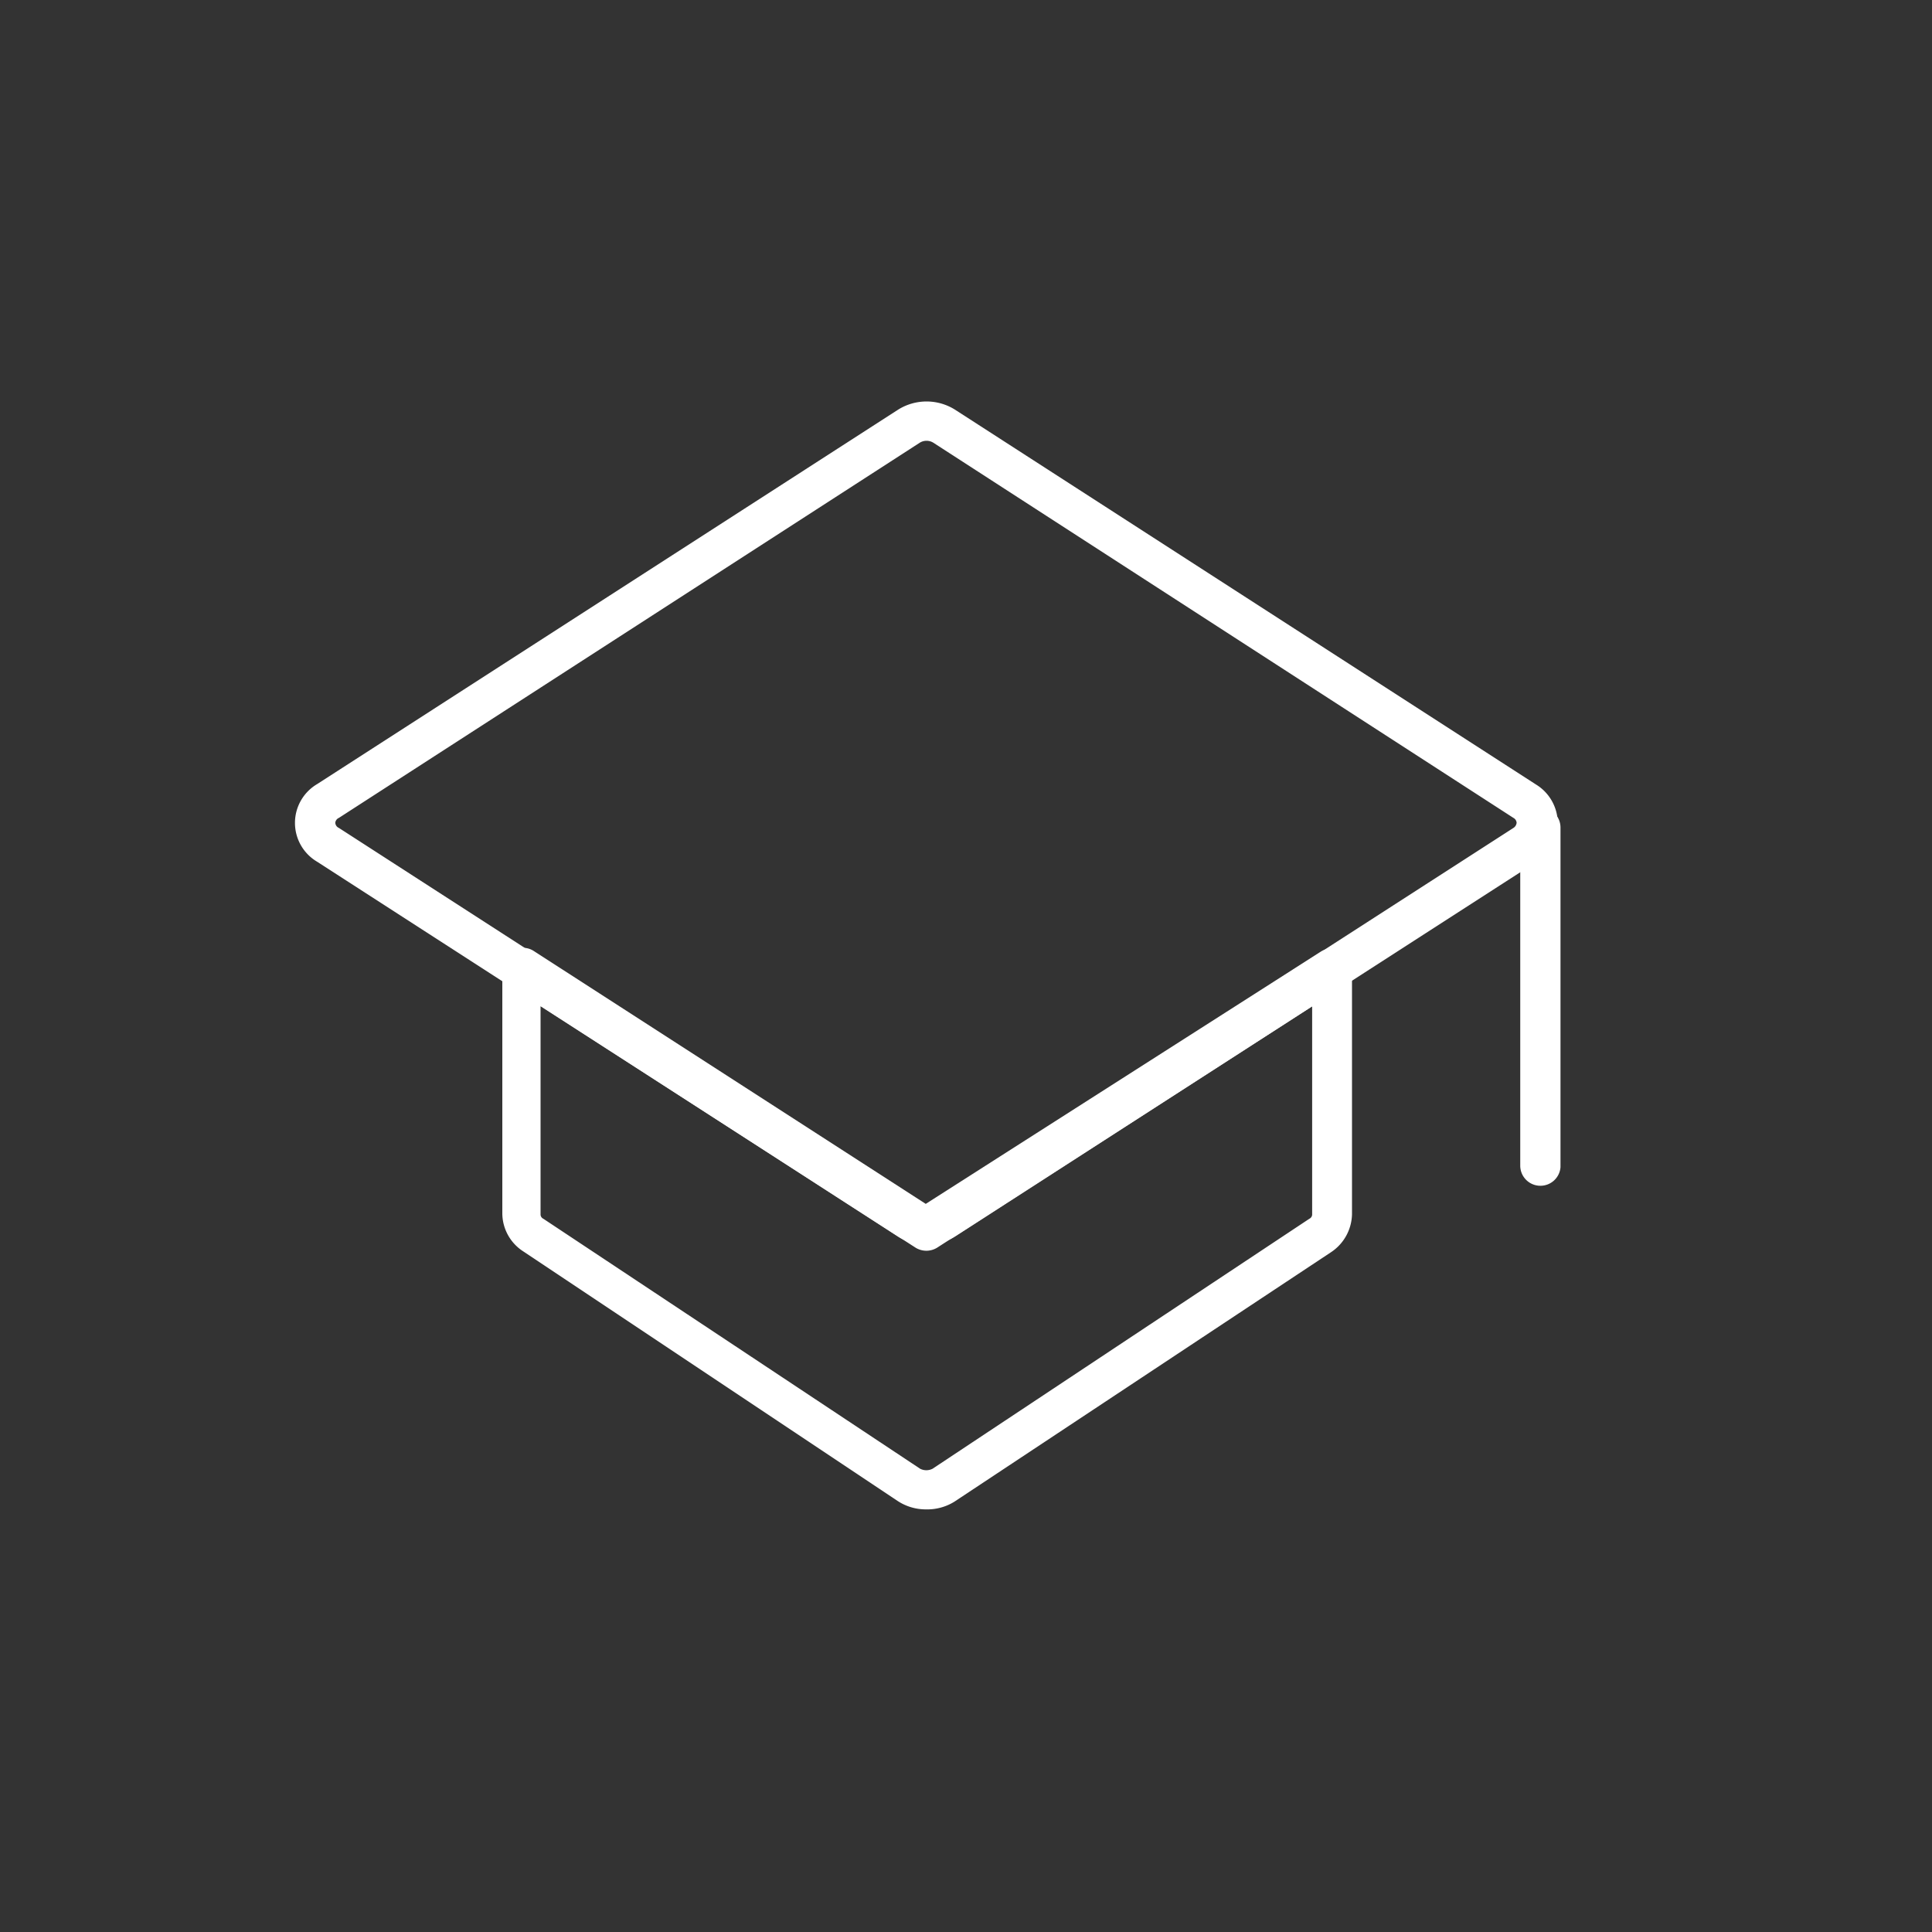
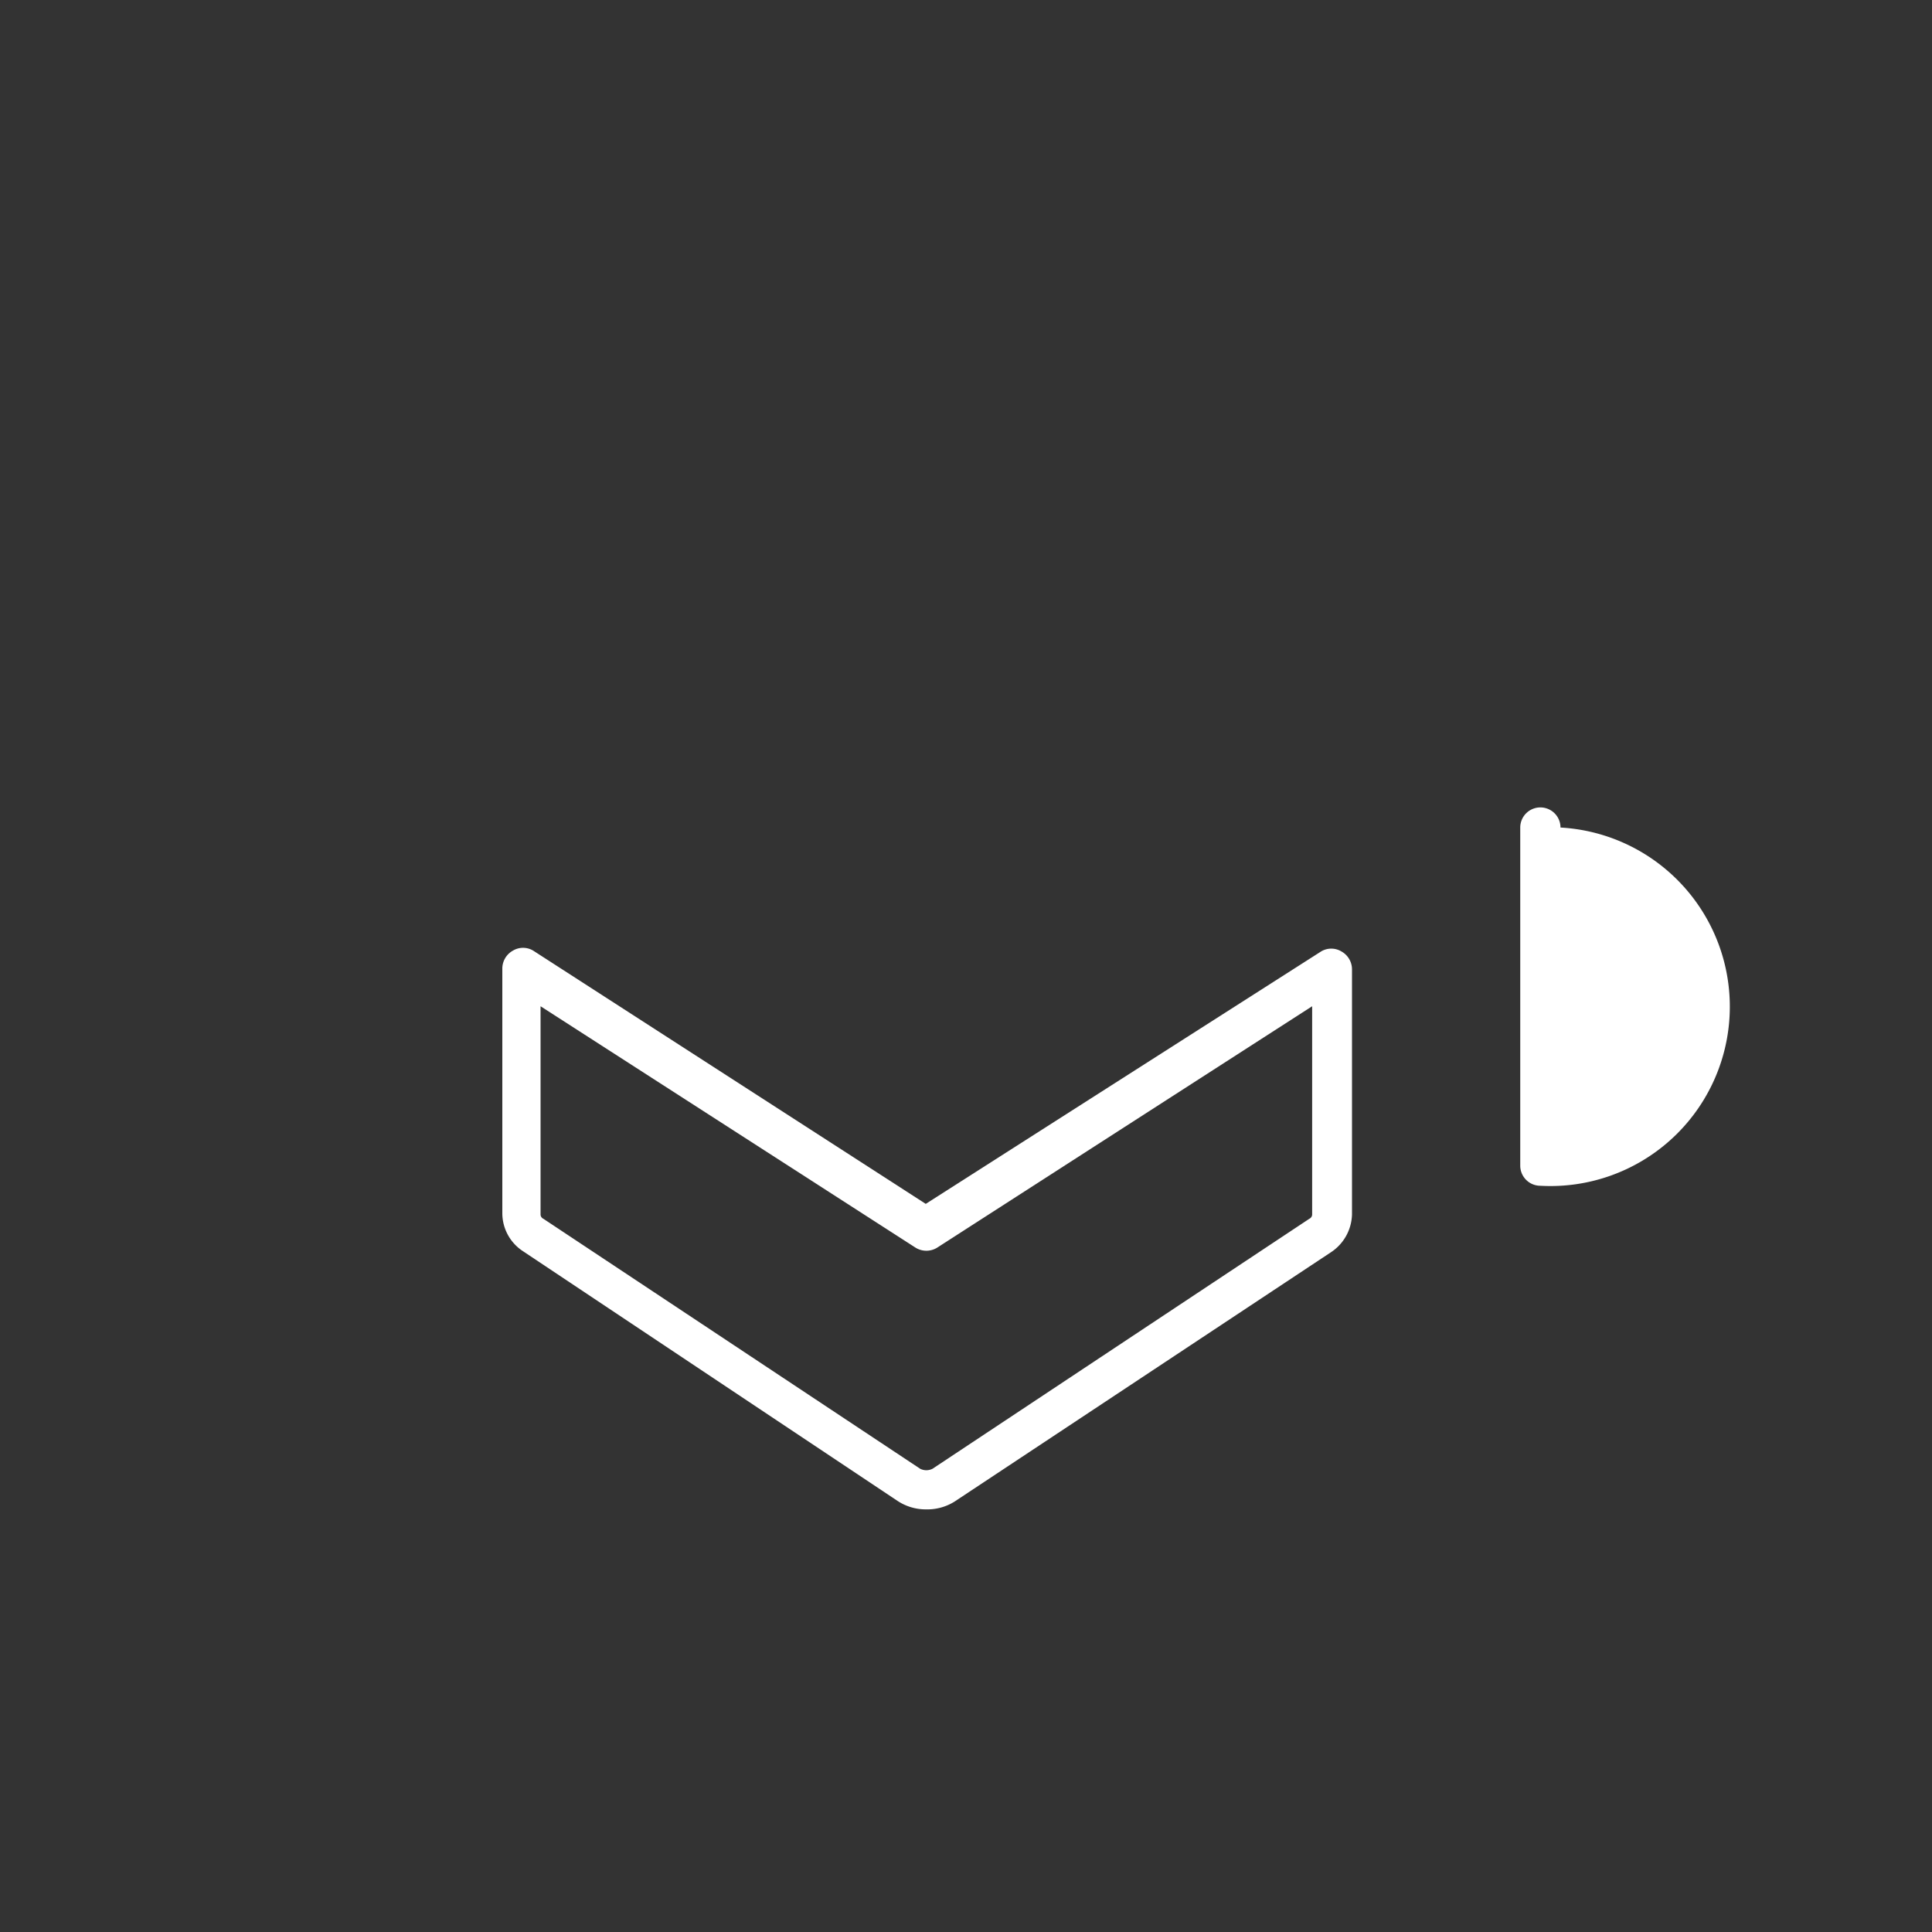
<svg xmlns="http://www.w3.org/2000/svg" id="Layer_1" data-name="Layer 1" viewBox="0 0 48 48">
  <rect x="0" y="0" width="48" height="48" fill="#333333" stroke="none" />
  <defs>
    <style>.cls-1{fill:#fff;}</style>
  </defs>
  <title>jaar kennis wit</title>
-   <path class="cls-1" d="M23,30.92a1.28,1.28,0,0,1-.71-.21h0L7.88,21.41a1.12,1.12,0,0,1,0-1.93l14.43-9.3a1.33,1.33,0,0,1,1.42,0l14.43,9.31a1.13,1.13,0,0,1,0,1.93l-14.43,9.3A1.28,1.28,0,0,1,23,30.92Zm-.17-1.05a.34.34,0,0,0,.34,0l14.43-9.3a.17.17,0,0,0,.08-.13.15.15,0,0,0-.08-.12L23.19,11a.32.32,0,0,0-.34,0L8.42,20.32a.15.15,0,0,0-.09.12s0,.09.09.13Z" />
  <path class="cls-1" d="M23,37.5a1.27,1.27,0,0,1-.7-.21L13,31.09a1.13,1.13,0,0,1-.52-.94V24.06a.51.51,0,0,1,.26-.44.49.49,0,0,1,.51,0L23,29.91l9.82-6.27a.49.49,0,0,1,.51,0,.51.51,0,0,1,.26.44v6.09a1.16,1.16,0,0,1-.52.94l-9.36,6.2A1.28,1.28,0,0,1,23,37.5ZM13.43,25v5.18a.12.12,0,0,0,.07.1l9.36,6.21a.34.34,0,0,0,.31,0l9.36-6.21a.12.12,0,0,0,.07-.1V25l-9.32,6a.51.51,0,0,1-.53,0Z" />
-   <path class="cls-1" d="M38.27,29.46a.5.5,0,0,1-.5-.5v-8.4a.5.5,0,0,1,.5-.5.5.5,0,0,1,.5.5V29A.5.5,0,0,1,38.27,29.46Z" />
+   <path class="cls-1" d="M38.27,29.46a.5.5,0,0,1-.5-.5v-8.4a.5.5,0,0,1,.5-.5.5.5,0,0,1,.5.5A.5.5,0,0,1,38.27,29.46Z" />
</svg>